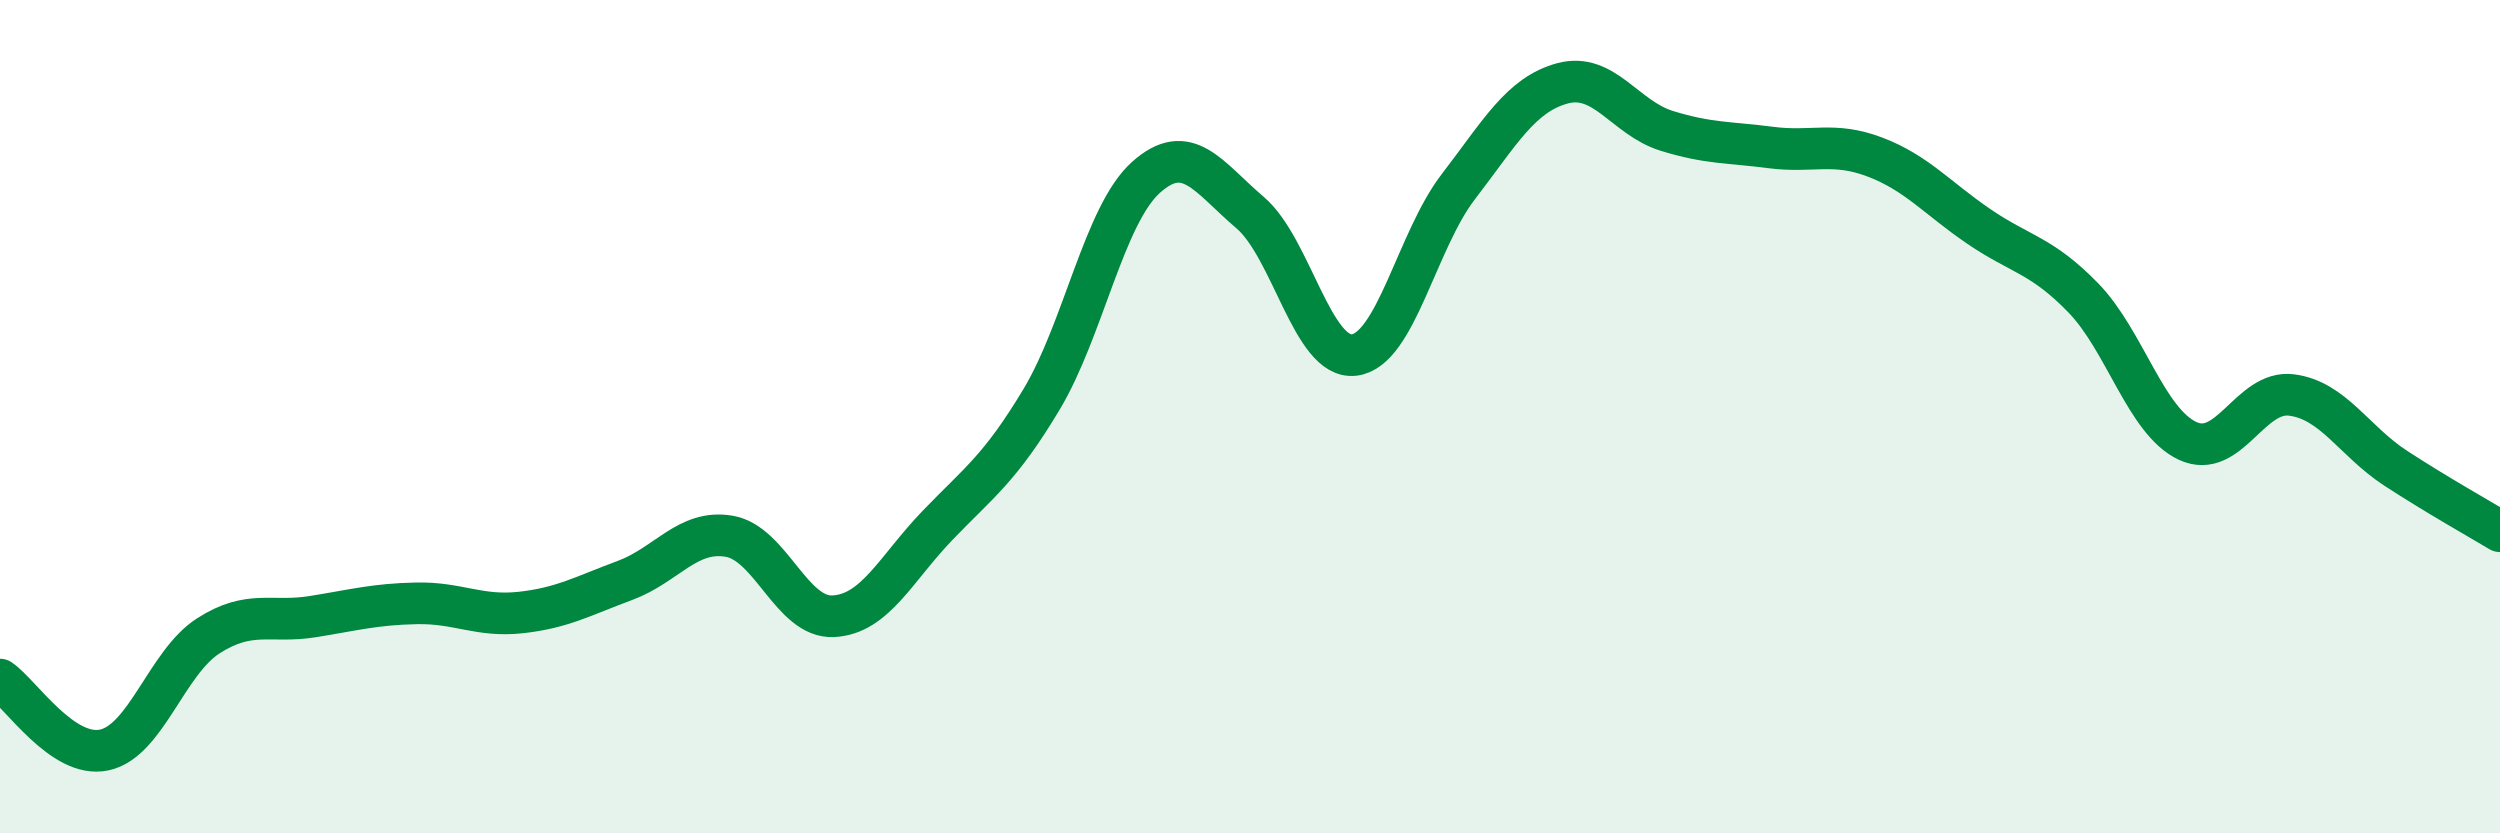
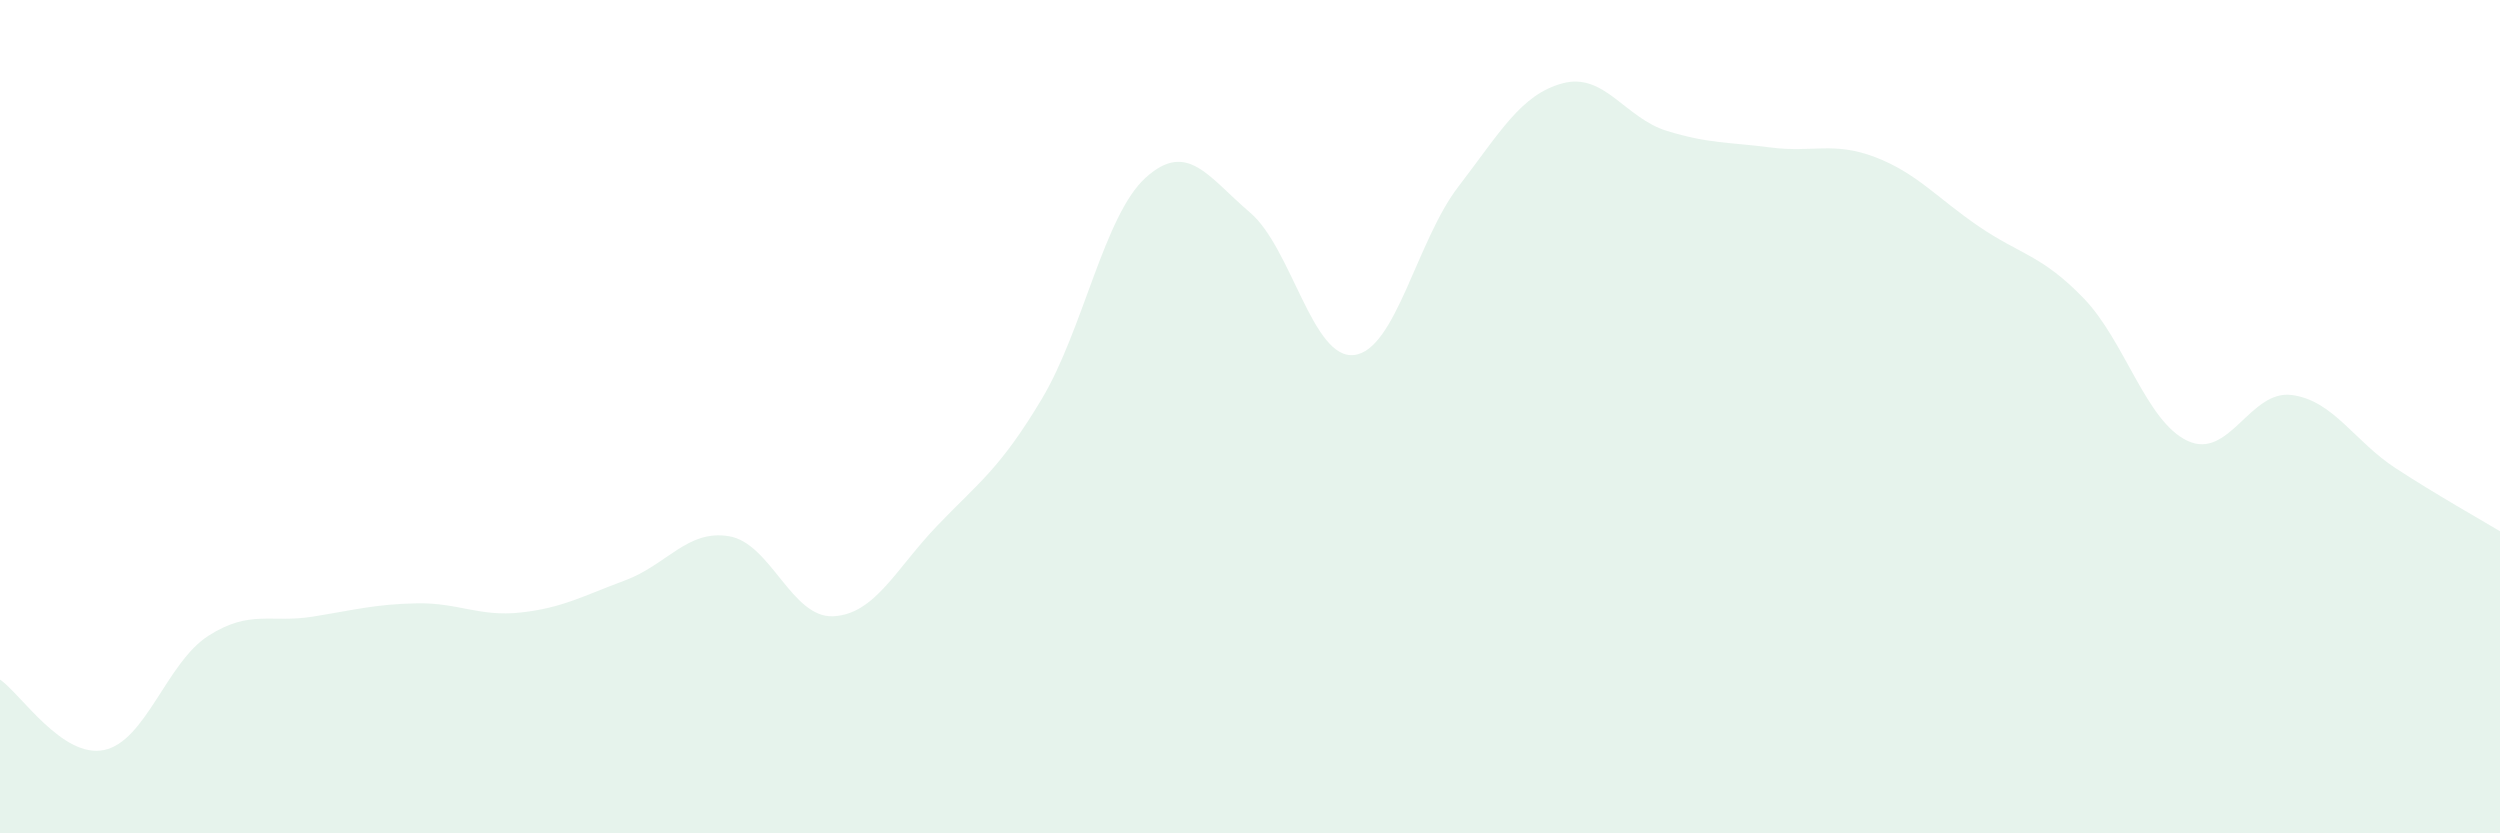
<svg xmlns="http://www.w3.org/2000/svg" width="60" height="20" viewBox="0 0 60 20">
  <path d="M 0,16.31 C 0.5,16.65 1.5,18.21 2.5,18 C 3.5,17.79 4,15.9 5,15.26 C 6,14.62 6.5,14.96 7.5,14.8 C 8.5,14.64 9,14.5 10,14.48 C 11,14.46 11.5,14.81 12.5,14.7 C 13.5,14.59 14,14.3 15,13.93 C 16,13.56 16.5,12.7 17.5,12.87 C 18.5,13.04 19,14.84 20,14.79 C 21,14.74 21.5,13.65 22.5,12.61 C 23.5,11.57 24,11.25 25,9.58 C 26,7.91 26.5,5.16 27.5,4.26 C 28.5,3.36 29,4.25 30,5.1 C 31,5.95 31.5,8.64 32.5,8.52 C 33.5,8.4 34,5.78 35,4.48 C 36,3.18 36.5,2.27 37.5,2 C 38.5,1.73 39,2.83 40,3.14 C 41,3.45 41.5,3.41 42.5,3.54 C 43.5,3.67 44,3.39 45,3.77 C 46,4.15 46.5,4.76 47.5,5.44 C 48.5,6.12 49,6.12 50,7.15 C 51,8.18 51.5,10.11 52.5,10.58 C 53.5,11.05 54,9.35 55,9.48 C 56,9.61 56.5,10.59 57.5,11.24 C 58.5,11.89 59.5,12.45 60,12.75L60 20L0 20Z" fill="#008740" opacity="0.1" stroke-linecap="round" stroke-linejoin="round" />
-   <path d="M 0,16.31 C 0.5,16.65 1.5,18.21 2.5,18 C 3.5,17.79 4,15.9 5,15.26 C 6,14.62 6.5,14.96 7.5,14.8 C 8.5,14.64 9,14.5 10,14.48 C 11,14.46 11.5,14.81 12.5,14.7 C 13.5,14.59 14,14.3 15,13.93 C 16,13.56 16.5,12.7 17.5,12.87 C 18.5,13.04 19,14.84 20,14.79 C 21,14.74 21.5,13.65 22.5,12.61 C 23.5,11.57 24,11.25 25,9.58 C 26,7.91 26.5,5.16 27.5,4.26 C 28.5,3.36 29,4.25 30,5.1 C 31,5.95 31.5,8.64 32.5,8.52 C 33.5,8.4 34,5.78 35,4.48 C 36,3.18 36.5,2.27 37.5,2 C 38.5,1.73 39,2.83 40,3.14 C 41,3.45 41.5,3.41 42.5,3.54 C 43.5,3.67 44,3.39 45,3.77 C 46,4.15 46.5,4.76 47.5,5.44 C 48.5,6.12 49,6.12 50,7.15 C 51,8.18 51.5,10.11 52.5,10.58 C 53.5,11.05 54,9.35 55,9.48 C 56,9.61 56.5,10.59 57.5,11.24 C 58.5,11.89 59.5,12.45 60,12.75" stroke="#008740" stroke-width="1" fill="none" stroke-linecap="round" stroke-linejoin="round" />
</svg>